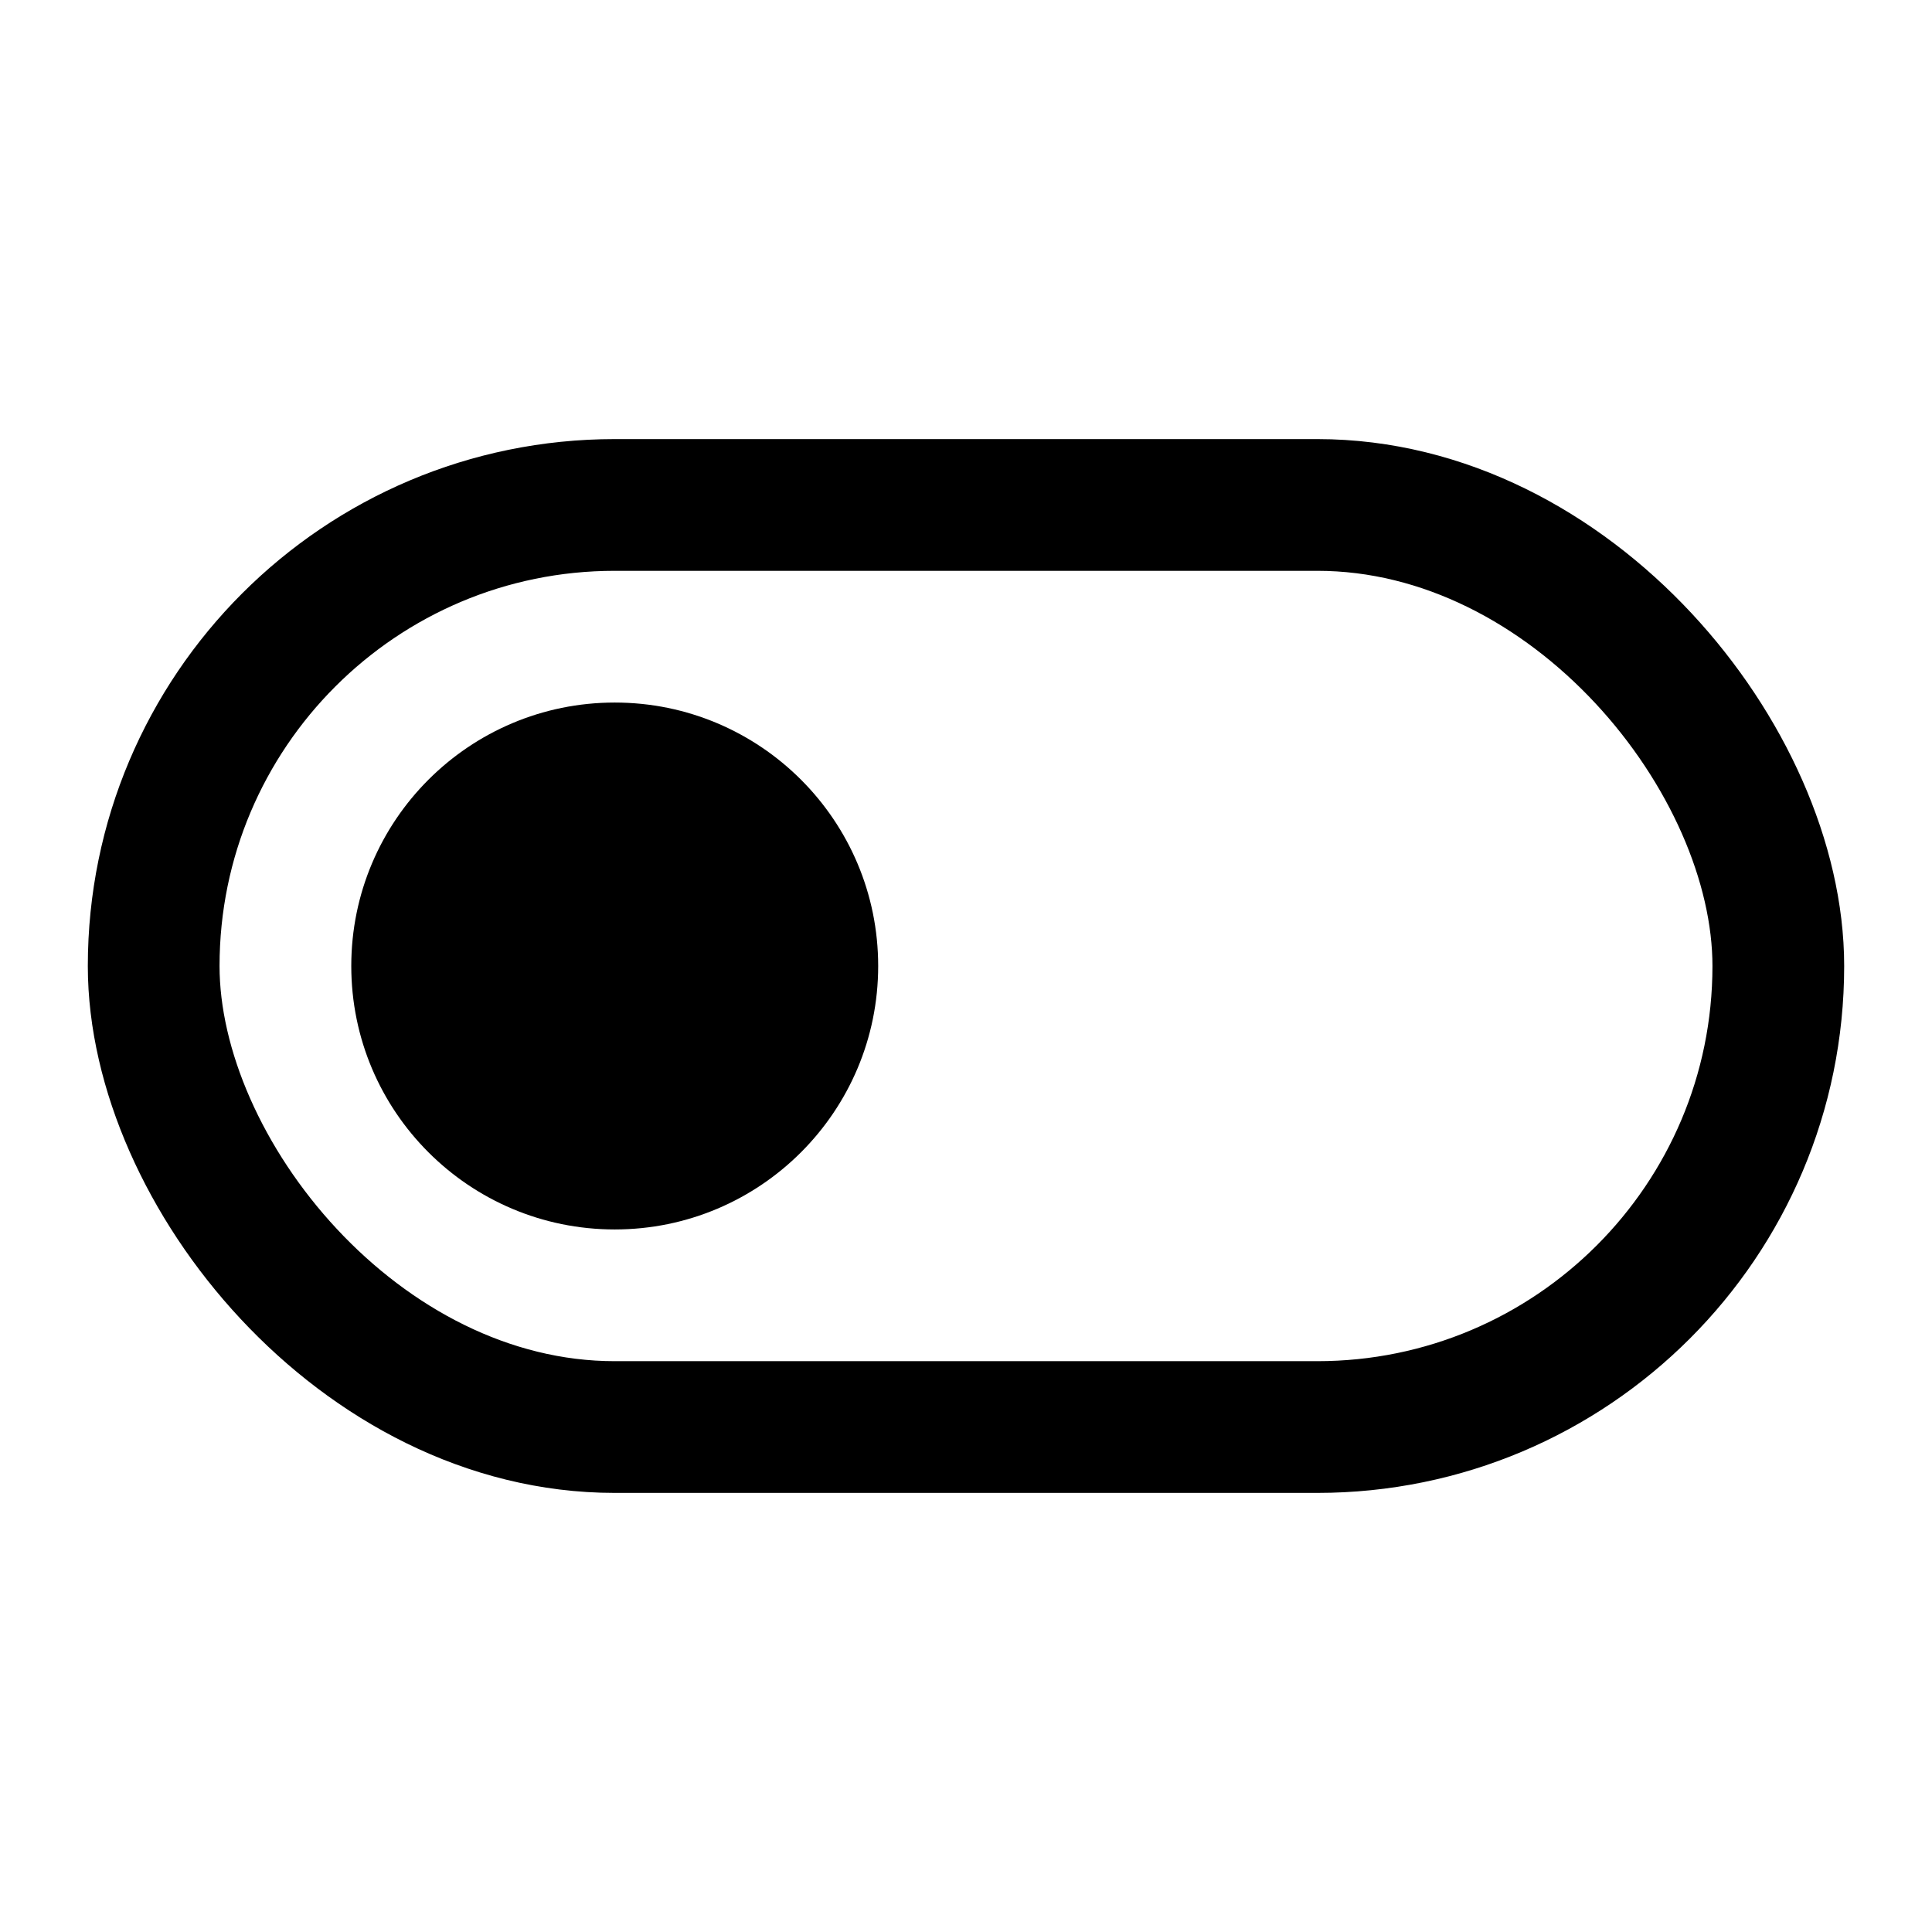
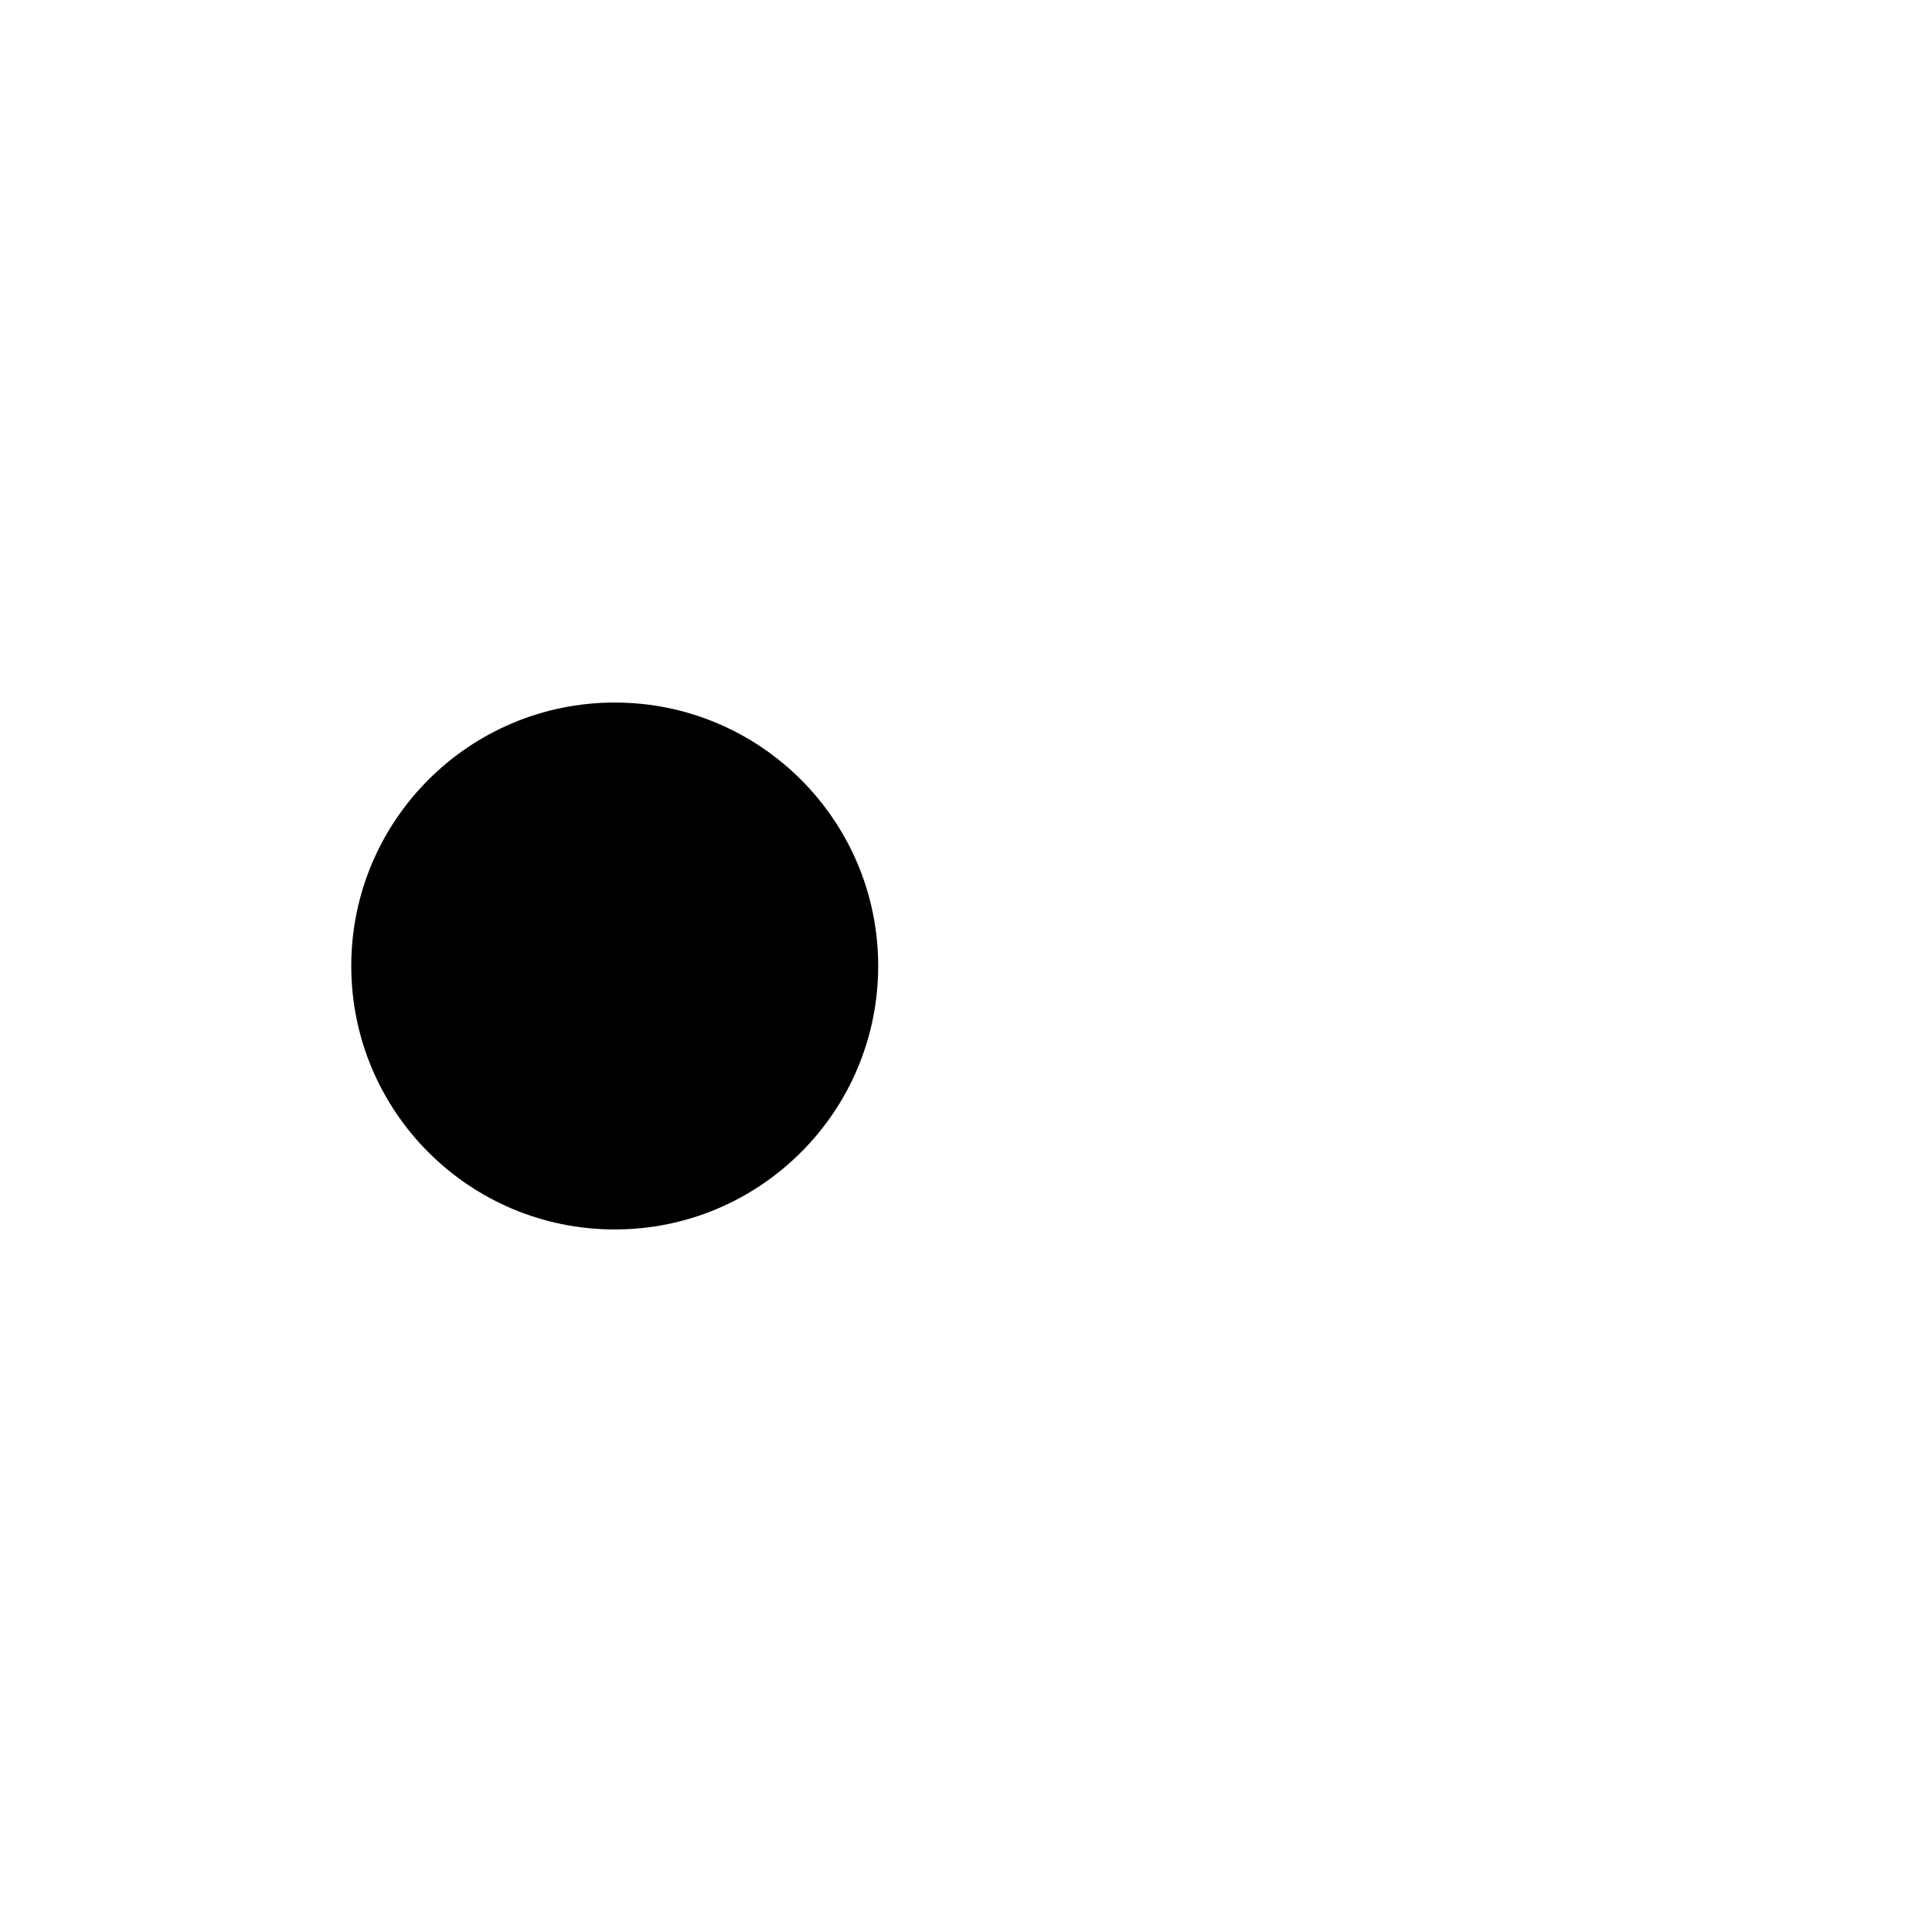
<svg xmlns="http://www.w3.org/2000/svg" width="22" height="22" viewBox="0 0 22 22" fill="none">
  <circle cx="7" cy="11" r="3" fill="black" />
-   <rect x="1.75" y="5.75" width="18.5" height="10.5" rx="5.25" stroke="black" stroke-width="1.5" />
</svg>